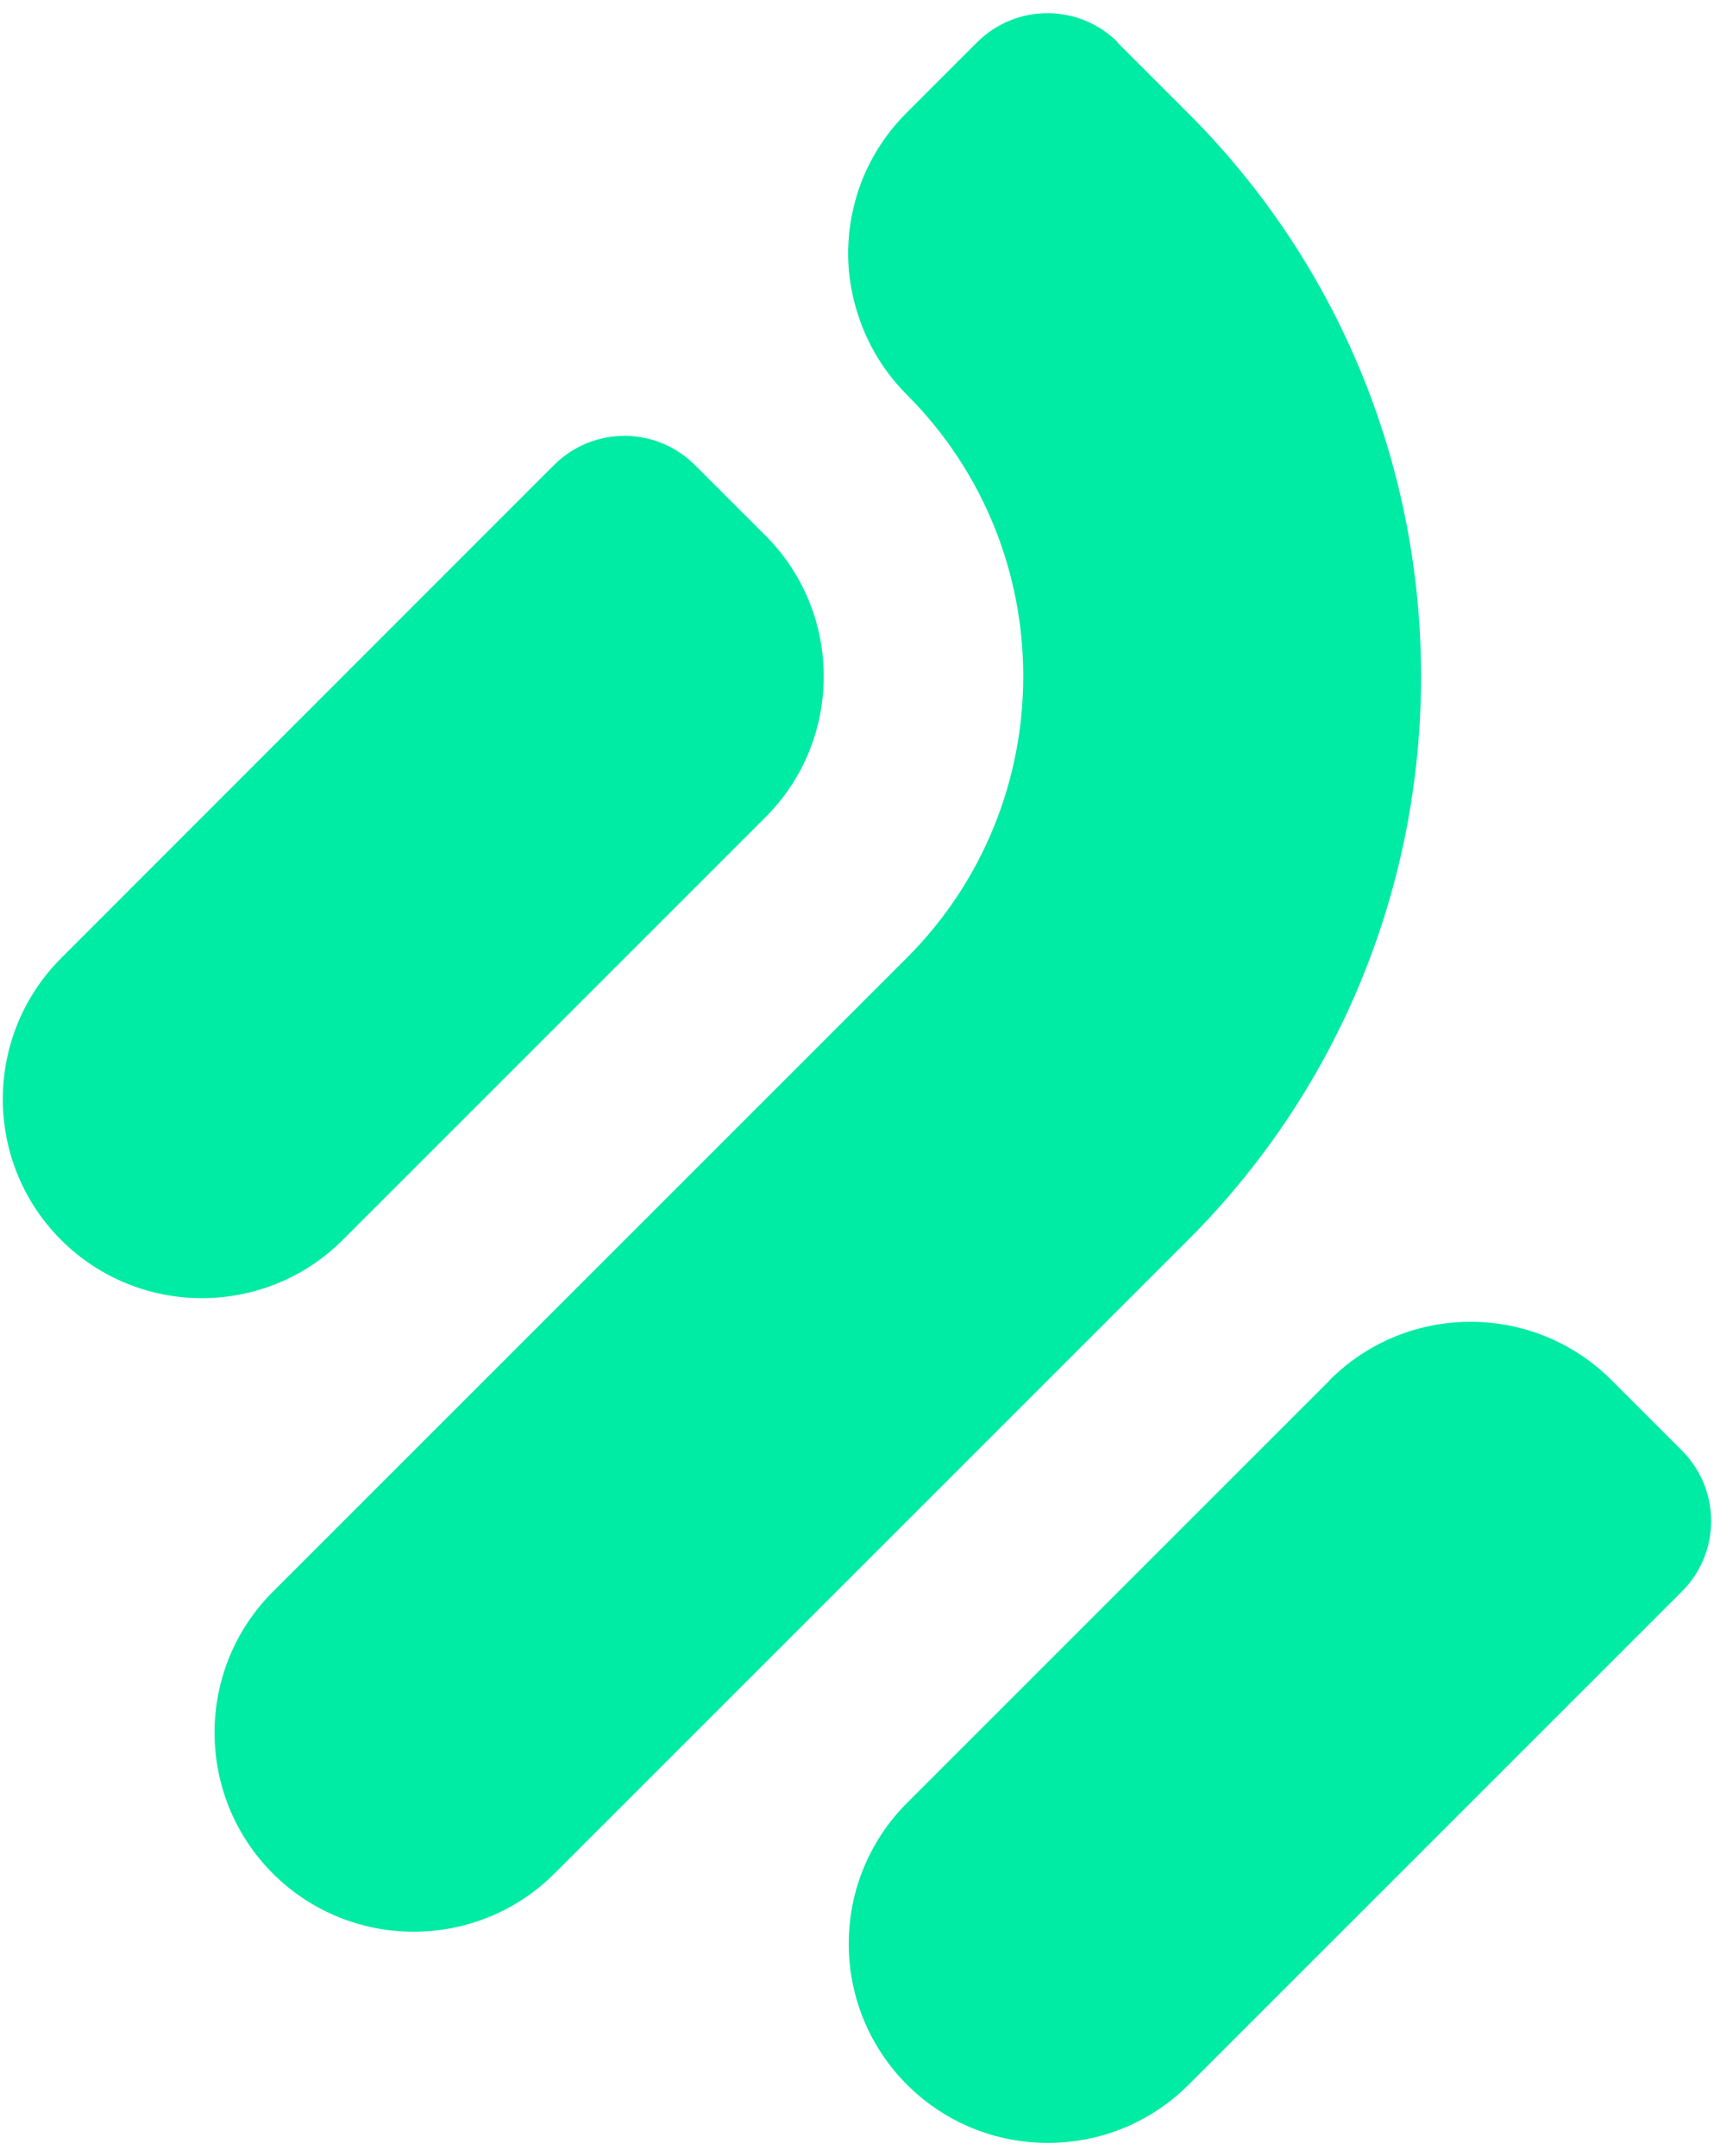
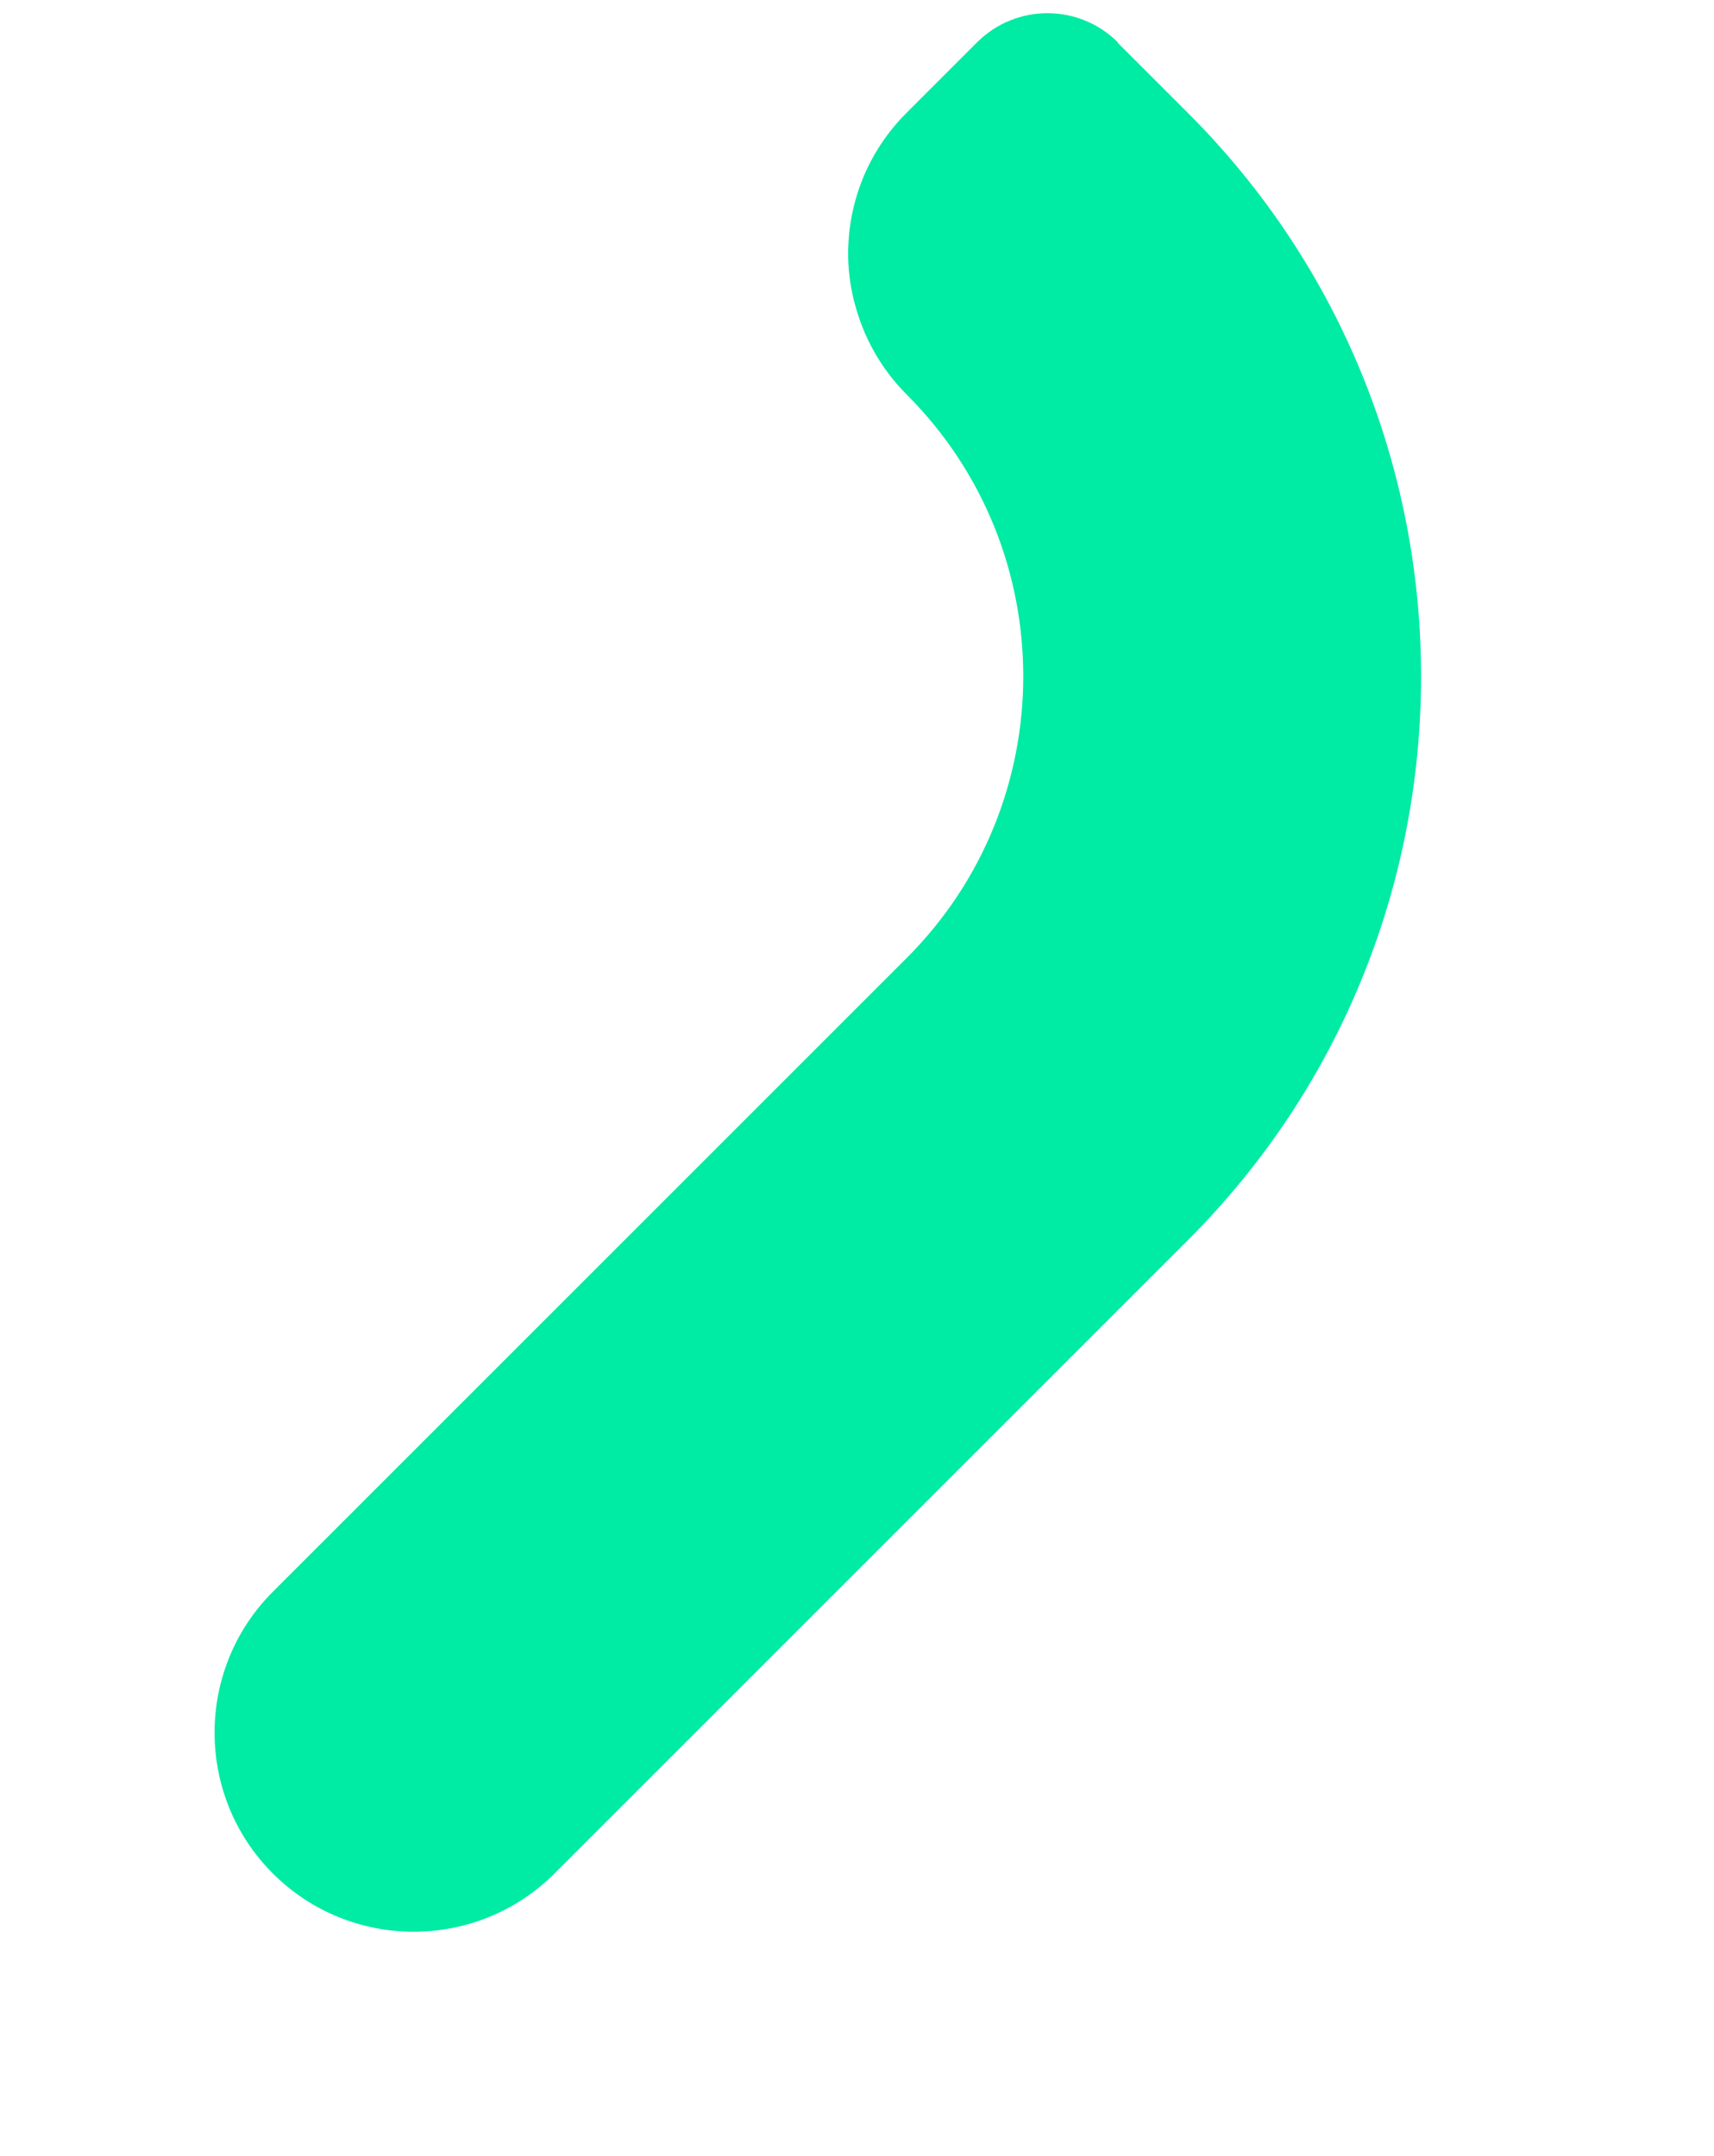
<svg xmlns="http://www.w3.org/2000/svg" width="62" height="78" viewBox="0 0 62 78" fill="none">
  <g id="Group">
-     <path id="Vector" d="M12.409 44.845L27.689 29.565C30.499 26.755 30.499 22.185 27.689 19.375L25.139 16.825C23.729 15.415 21.449 15.415 20.039 16.825L17.489 19.375L2.209 34.665C-0.601 37.485 -0.601 42.045 2.209 44.855C5.019 47.665 9.589 47.665 12.399 44.855L12.409 44.845Z" fill="#00EBA4" />
-     <path id="Vector_2" d="M48.089 49.945L32.809 65.225C29.999 68.035 29.999 72.605 32.809 75.415C35.619 78.225 40.189 78.225 42.999 75.415L58.289 60.125L60.839 57.575C62.249 56.165 62.249 53.885 60.839 52.475L58.289 49.925C55.479 47.115 50.909 47.115 48.099 49.925L48.089 49.945Z" fill="#00EBA4" />
    <path id="Vector_3" d="M40.439 1.535C39.029 0.125 36.749 0.125 35.339 1.535L32.789 4.085C31.799 5.075 31.159 6.275 30.869 7.535C30.799 7.815 30.759 8.105 30.719 8.395C30.719 8.445 30.709 8.485 30.709 8.535C30.649 9.175 30.679 9.825 30.799 10.455C30.819 10.555 30.839 10.645 30.859 10.745C30.869 10.815 30.889 10.875 30.909 10.945C31.219 12.165 31.849 13.325 32.799 14.275C38.419 19.895 38.419 29.035 32.799 34.655L9.869 57.585C7.059 60.395 7.059 64.965 9.869 67.775C12.679 70.585 17.249 70.585 20.059 67.775L42.979 44.855C42.979 44.855 42.979 44.855 42.989 44.845C54.209 33.605 54.209 15.335 42.989 4.105C42.989 4.105 42.989 4.105 42.979 4.095L40.429 1.545L40.439 1.535Z" fill="#00EBA4" />
  </g>
</svg>